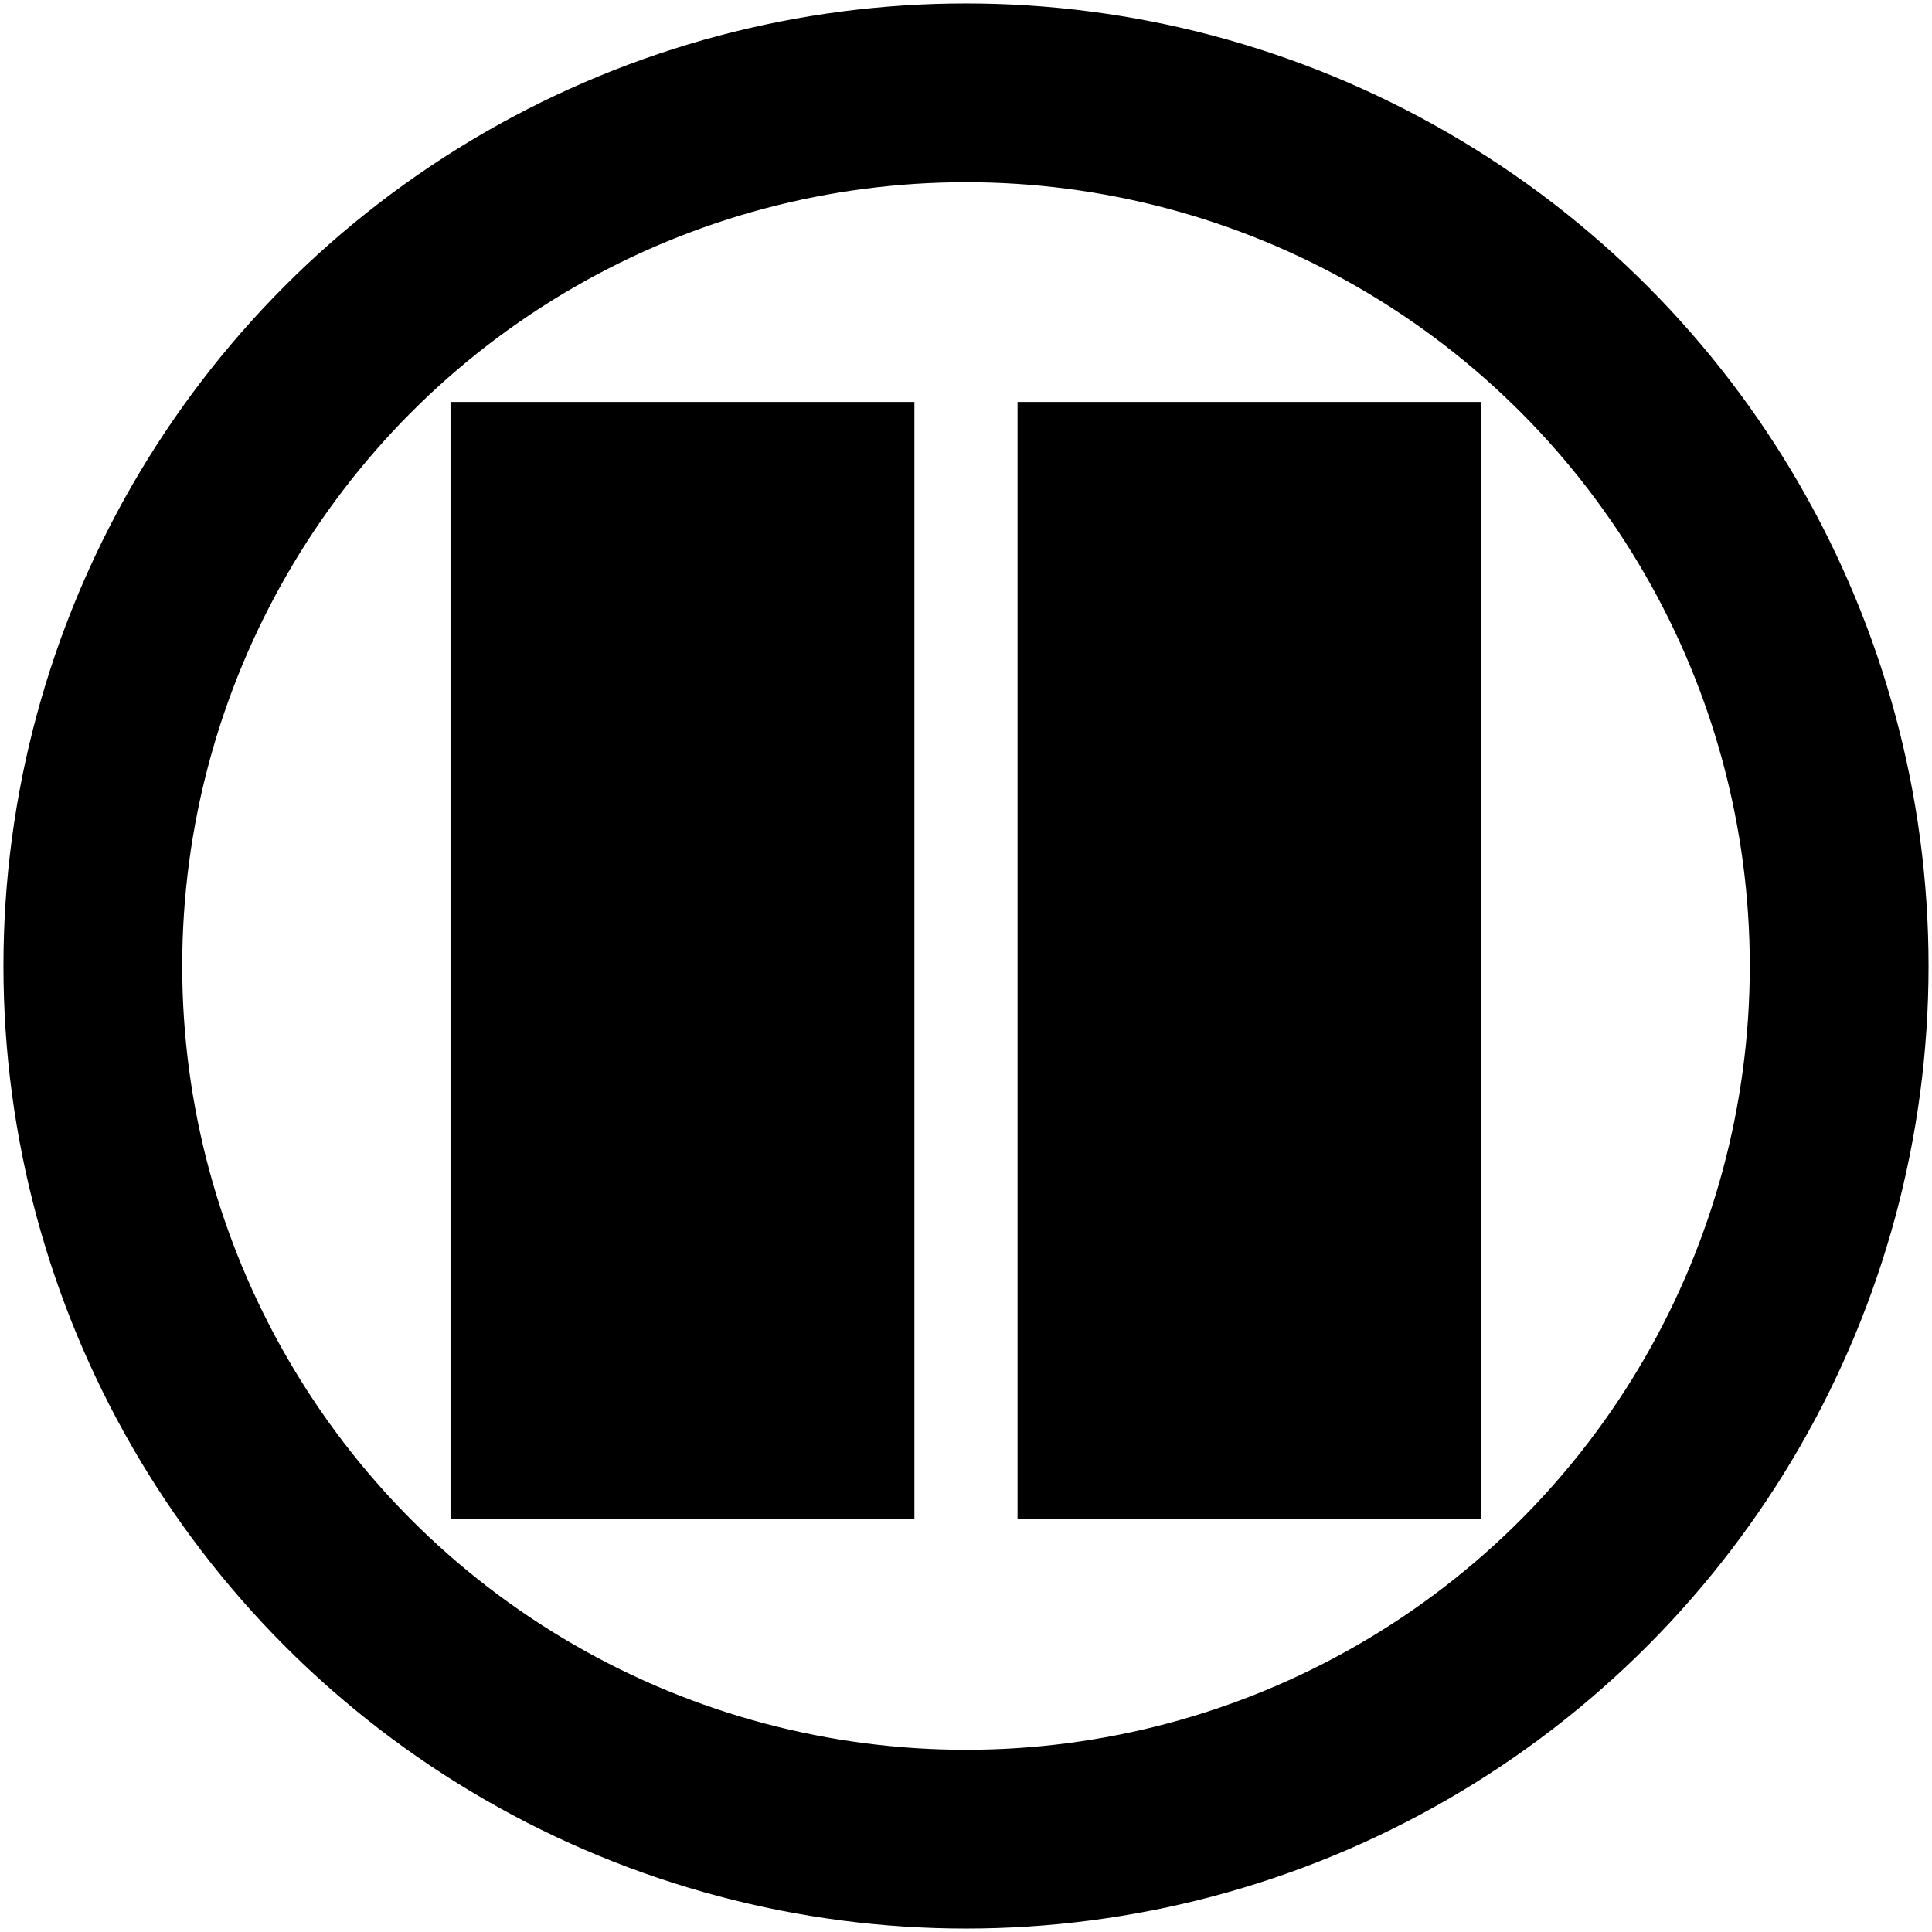
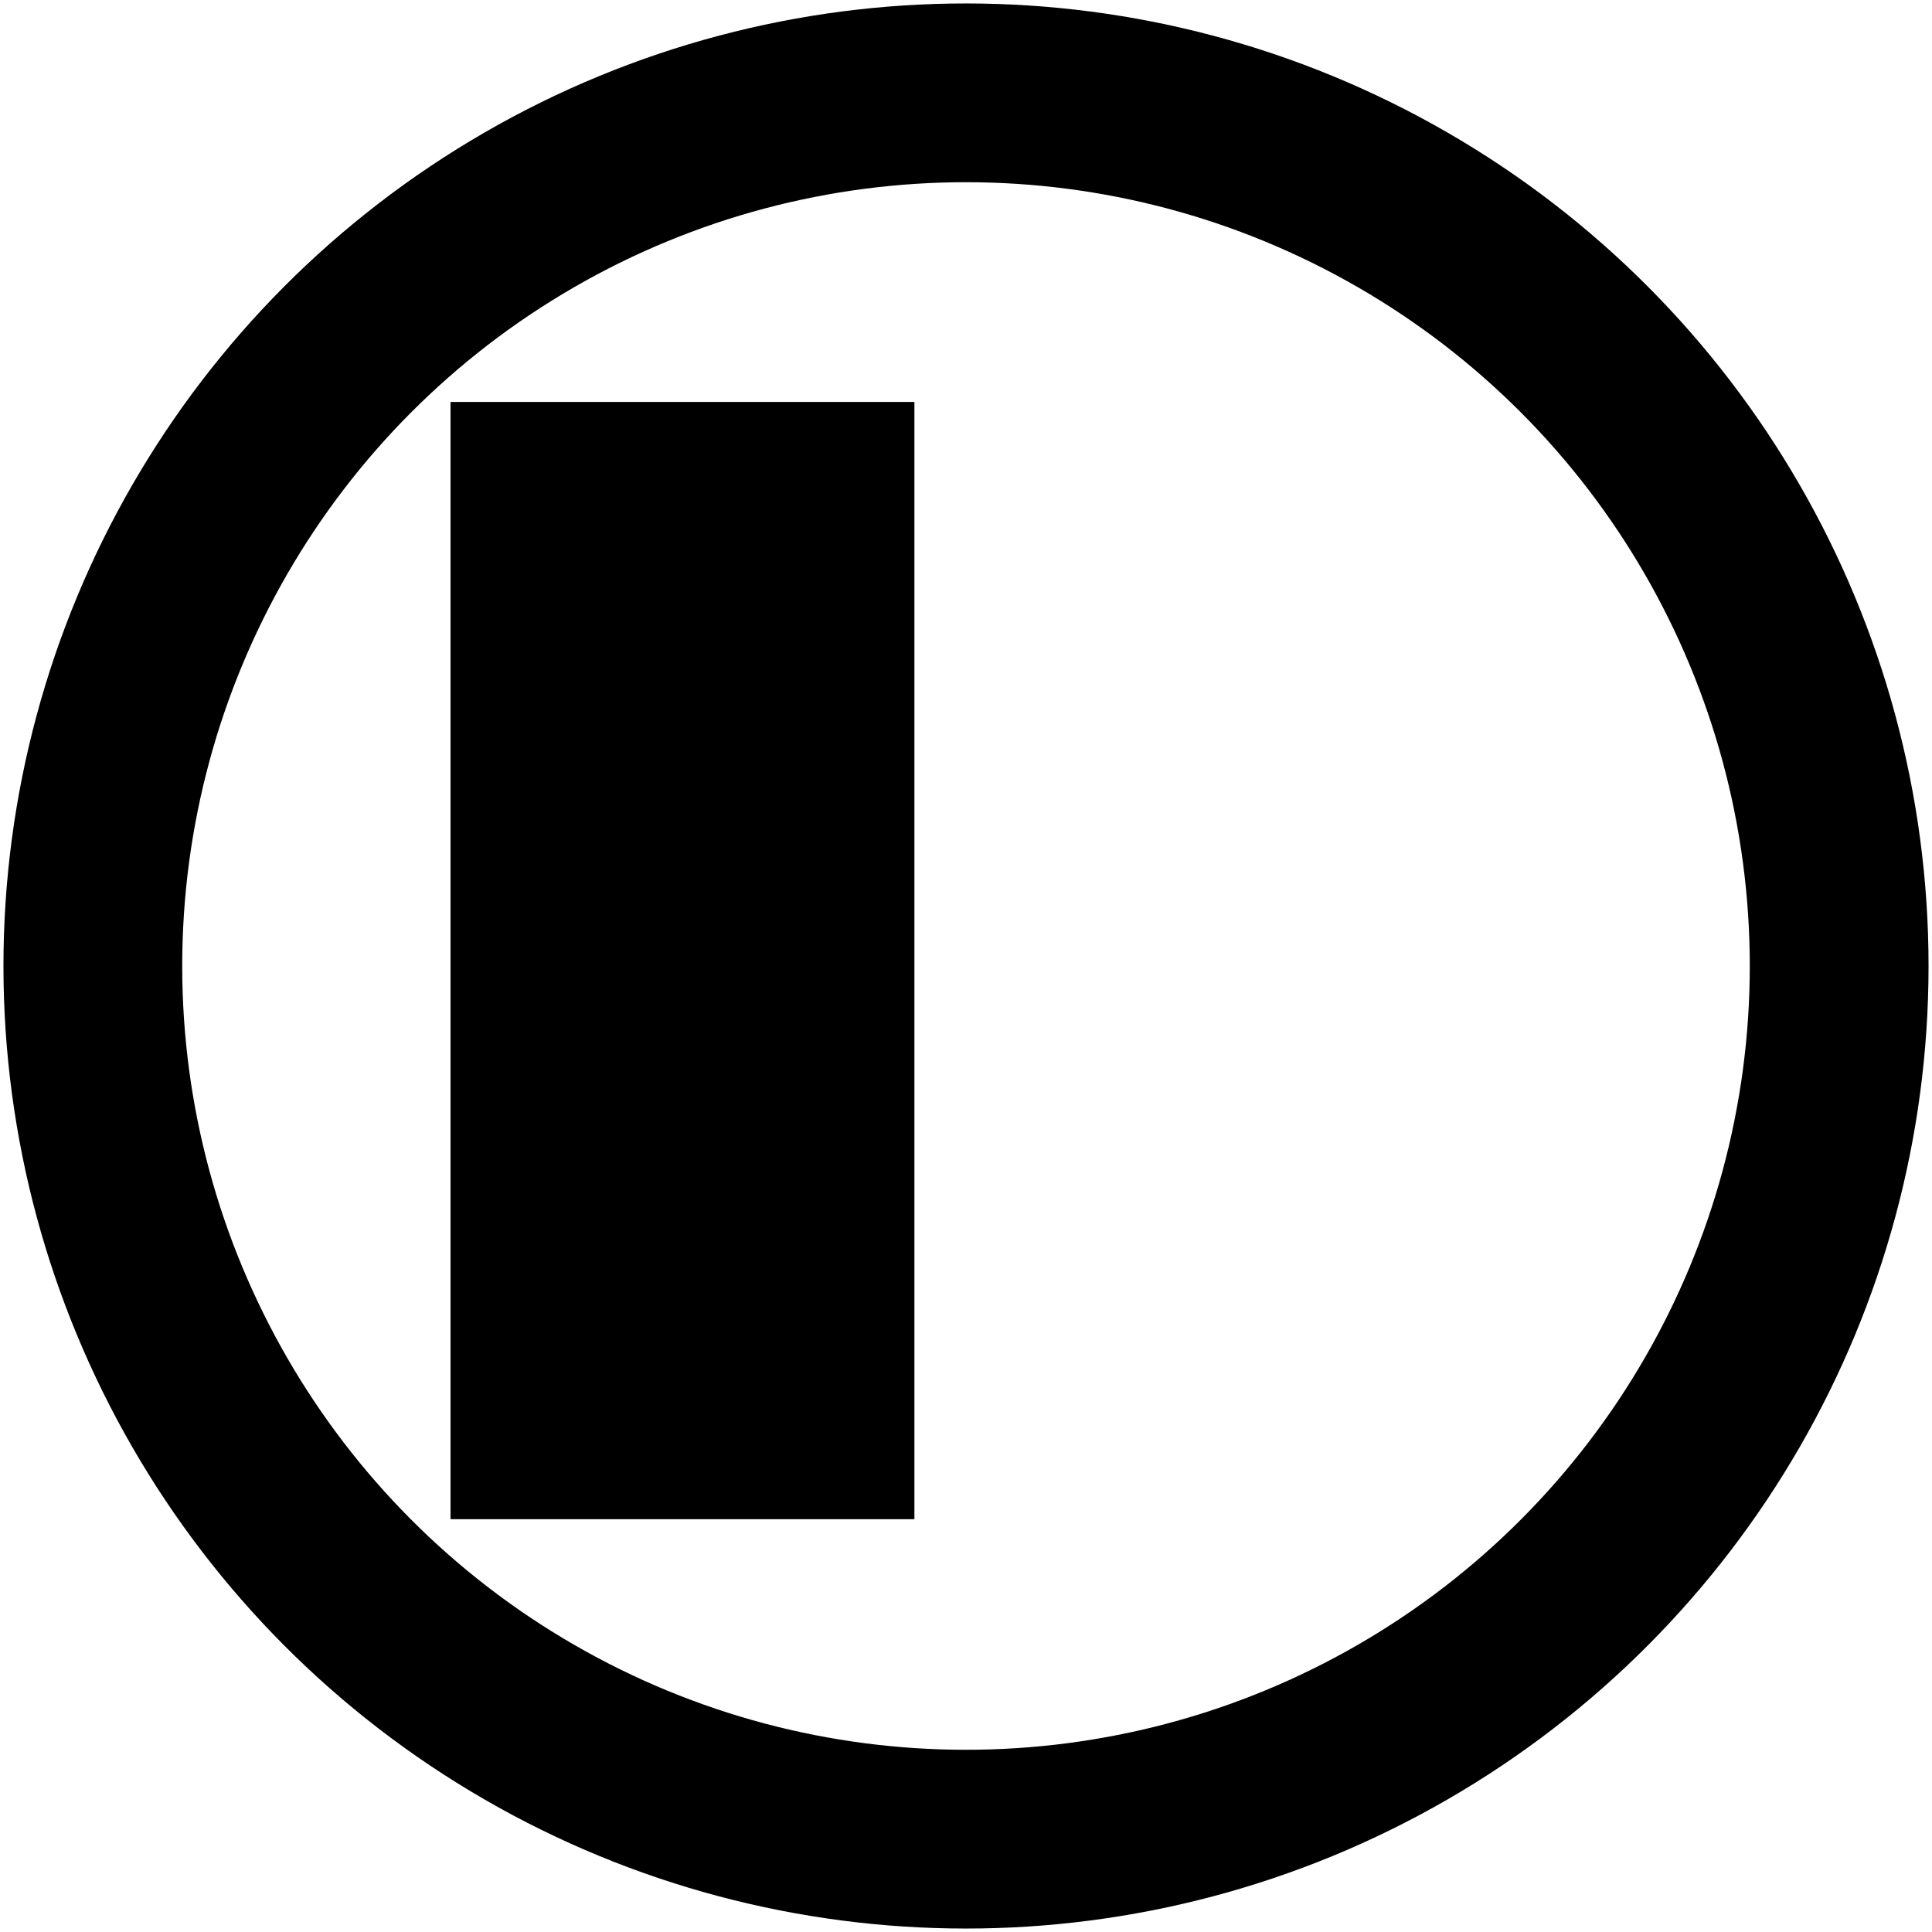
<svg xmlns="http://www.w3.org/2000/svg" xmlns:ns1="http://sodipodi.sourceforge.net/DTD/sodipodi-0.dtd" xmlns:ns2="http://www.inkscape.org/namespaces/inkscape" version="1.1" id="svg837" width="560" height="560" viewBox="0 0 560 560" ns1:docname="WLII (1986).svg" ns2:version="1.0.1 (3bc2e813f5, 2020-09-07)">
  <defs id="defs841" />
  <ns1:namedview pagecolor="#ffffff" bordercolor="#666666" borderopacity="1" objecttolerance="10" gridtolerance="10" guidetolerance="10" ns2:pageopacity="0" ns2:pageshadow="2" ns2:window-width="1920" ns2:window-height="1017" id="namedview839" showgrid="false" ns2:zoom="0.95080608" ns2:cx="386.52864" ns2:cy="334.97225" ns2:window-x="-8" ns2:window-y="-8" ns2:window-maximized="1" ns2:current-layer="g845" />
  <g ns2:groupmode="layer" ns2:label="Image" id="g845">
    <circle style="opacity:1;fill:none;fill-rule:evenodd;stroke:#000000;stroke-width:51.816;stroke-linecap:round;stroke-miterlimit:4;stroke-dasharray:none;stroke-opacity:1;paint-order:markers fill stroke" id="path1410" cx="280" cy="280" r="253.092" />
    <rect style="opacity:1;fill:#000000;fill-opacity:1;fill-rule:evenodd;stroke:none;stroke-width:43.085;stroke-linecap:round;stroke-miterlimit:4;stroke-dasharray:none;paint-order:markers fill stroke" id="rect1412" width="134.461" height="323.835" x="130.584" y="116.509" />
-     <rect style="opacity:1;fill:#000000;fill-opacity:1;fill-rule:evenodd;stroke:none;stroke-width:43.085;stroke-linecap:round;stroke-miterlimit:4;stroke-dasharray:none;paint-order:markers fill stroke" id="rect1412-3" width="134.461" height="323.835" x="294.94" y="116.509" />
  </g>
</svg>